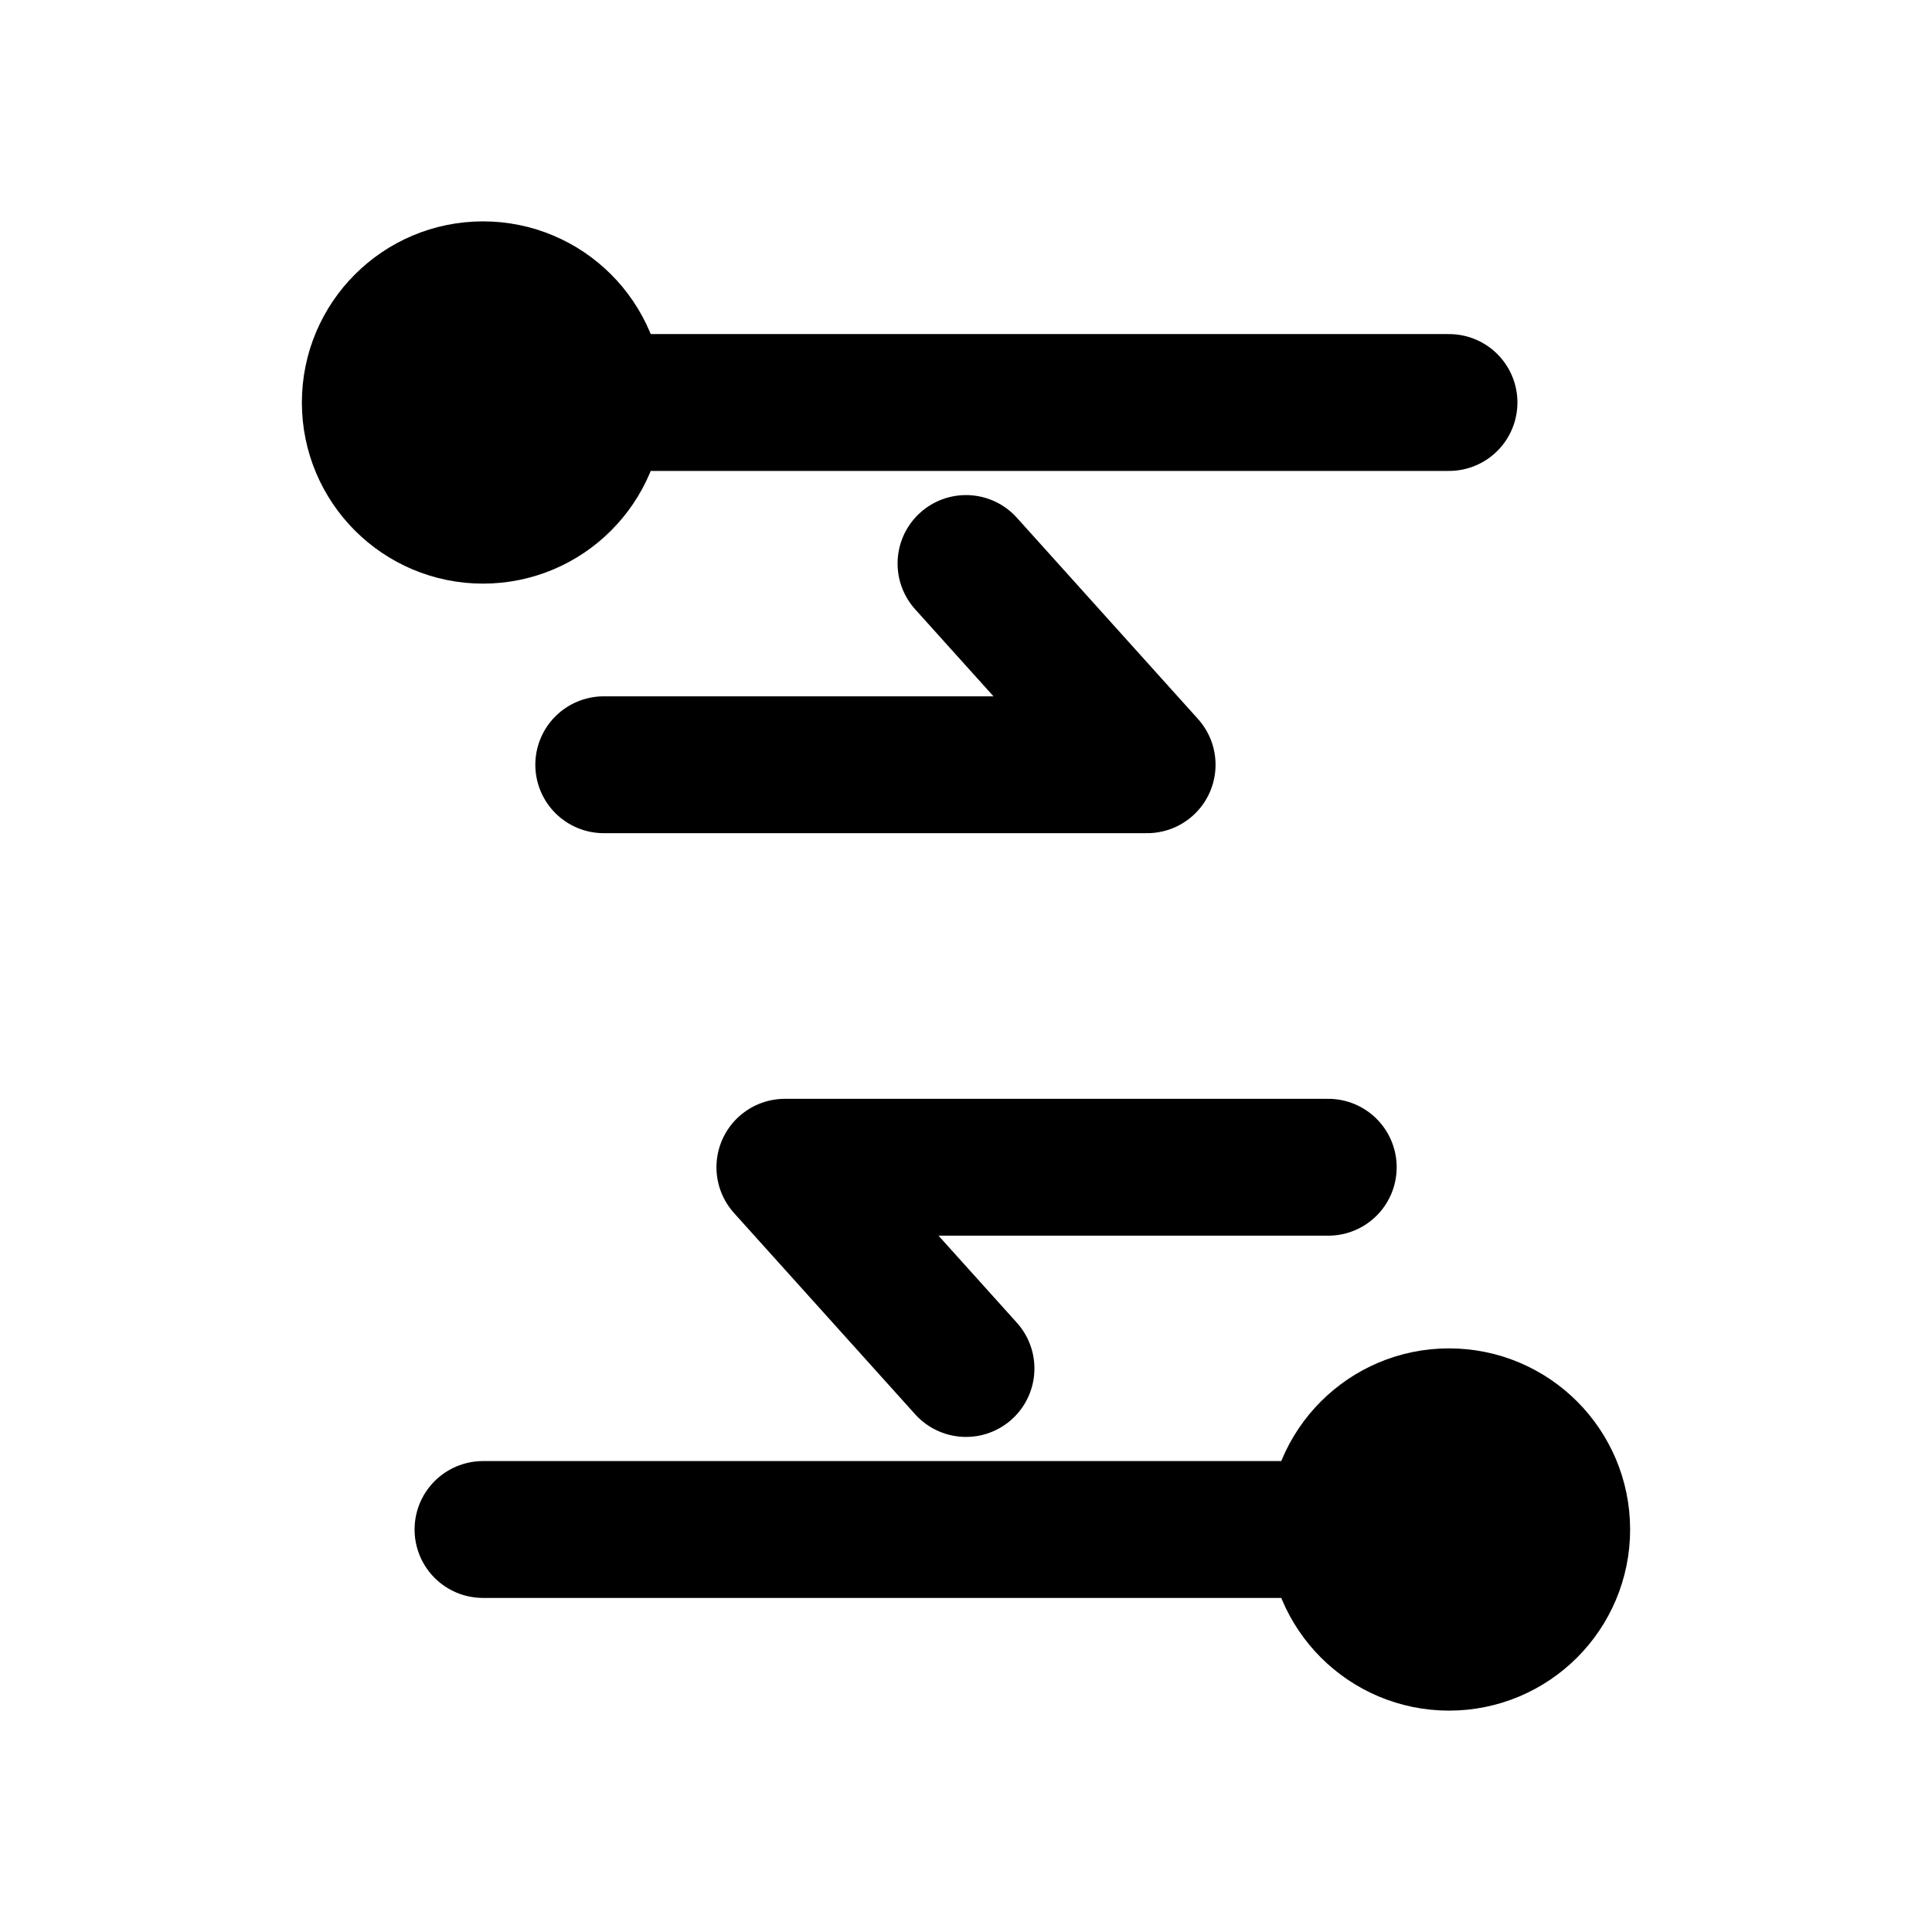
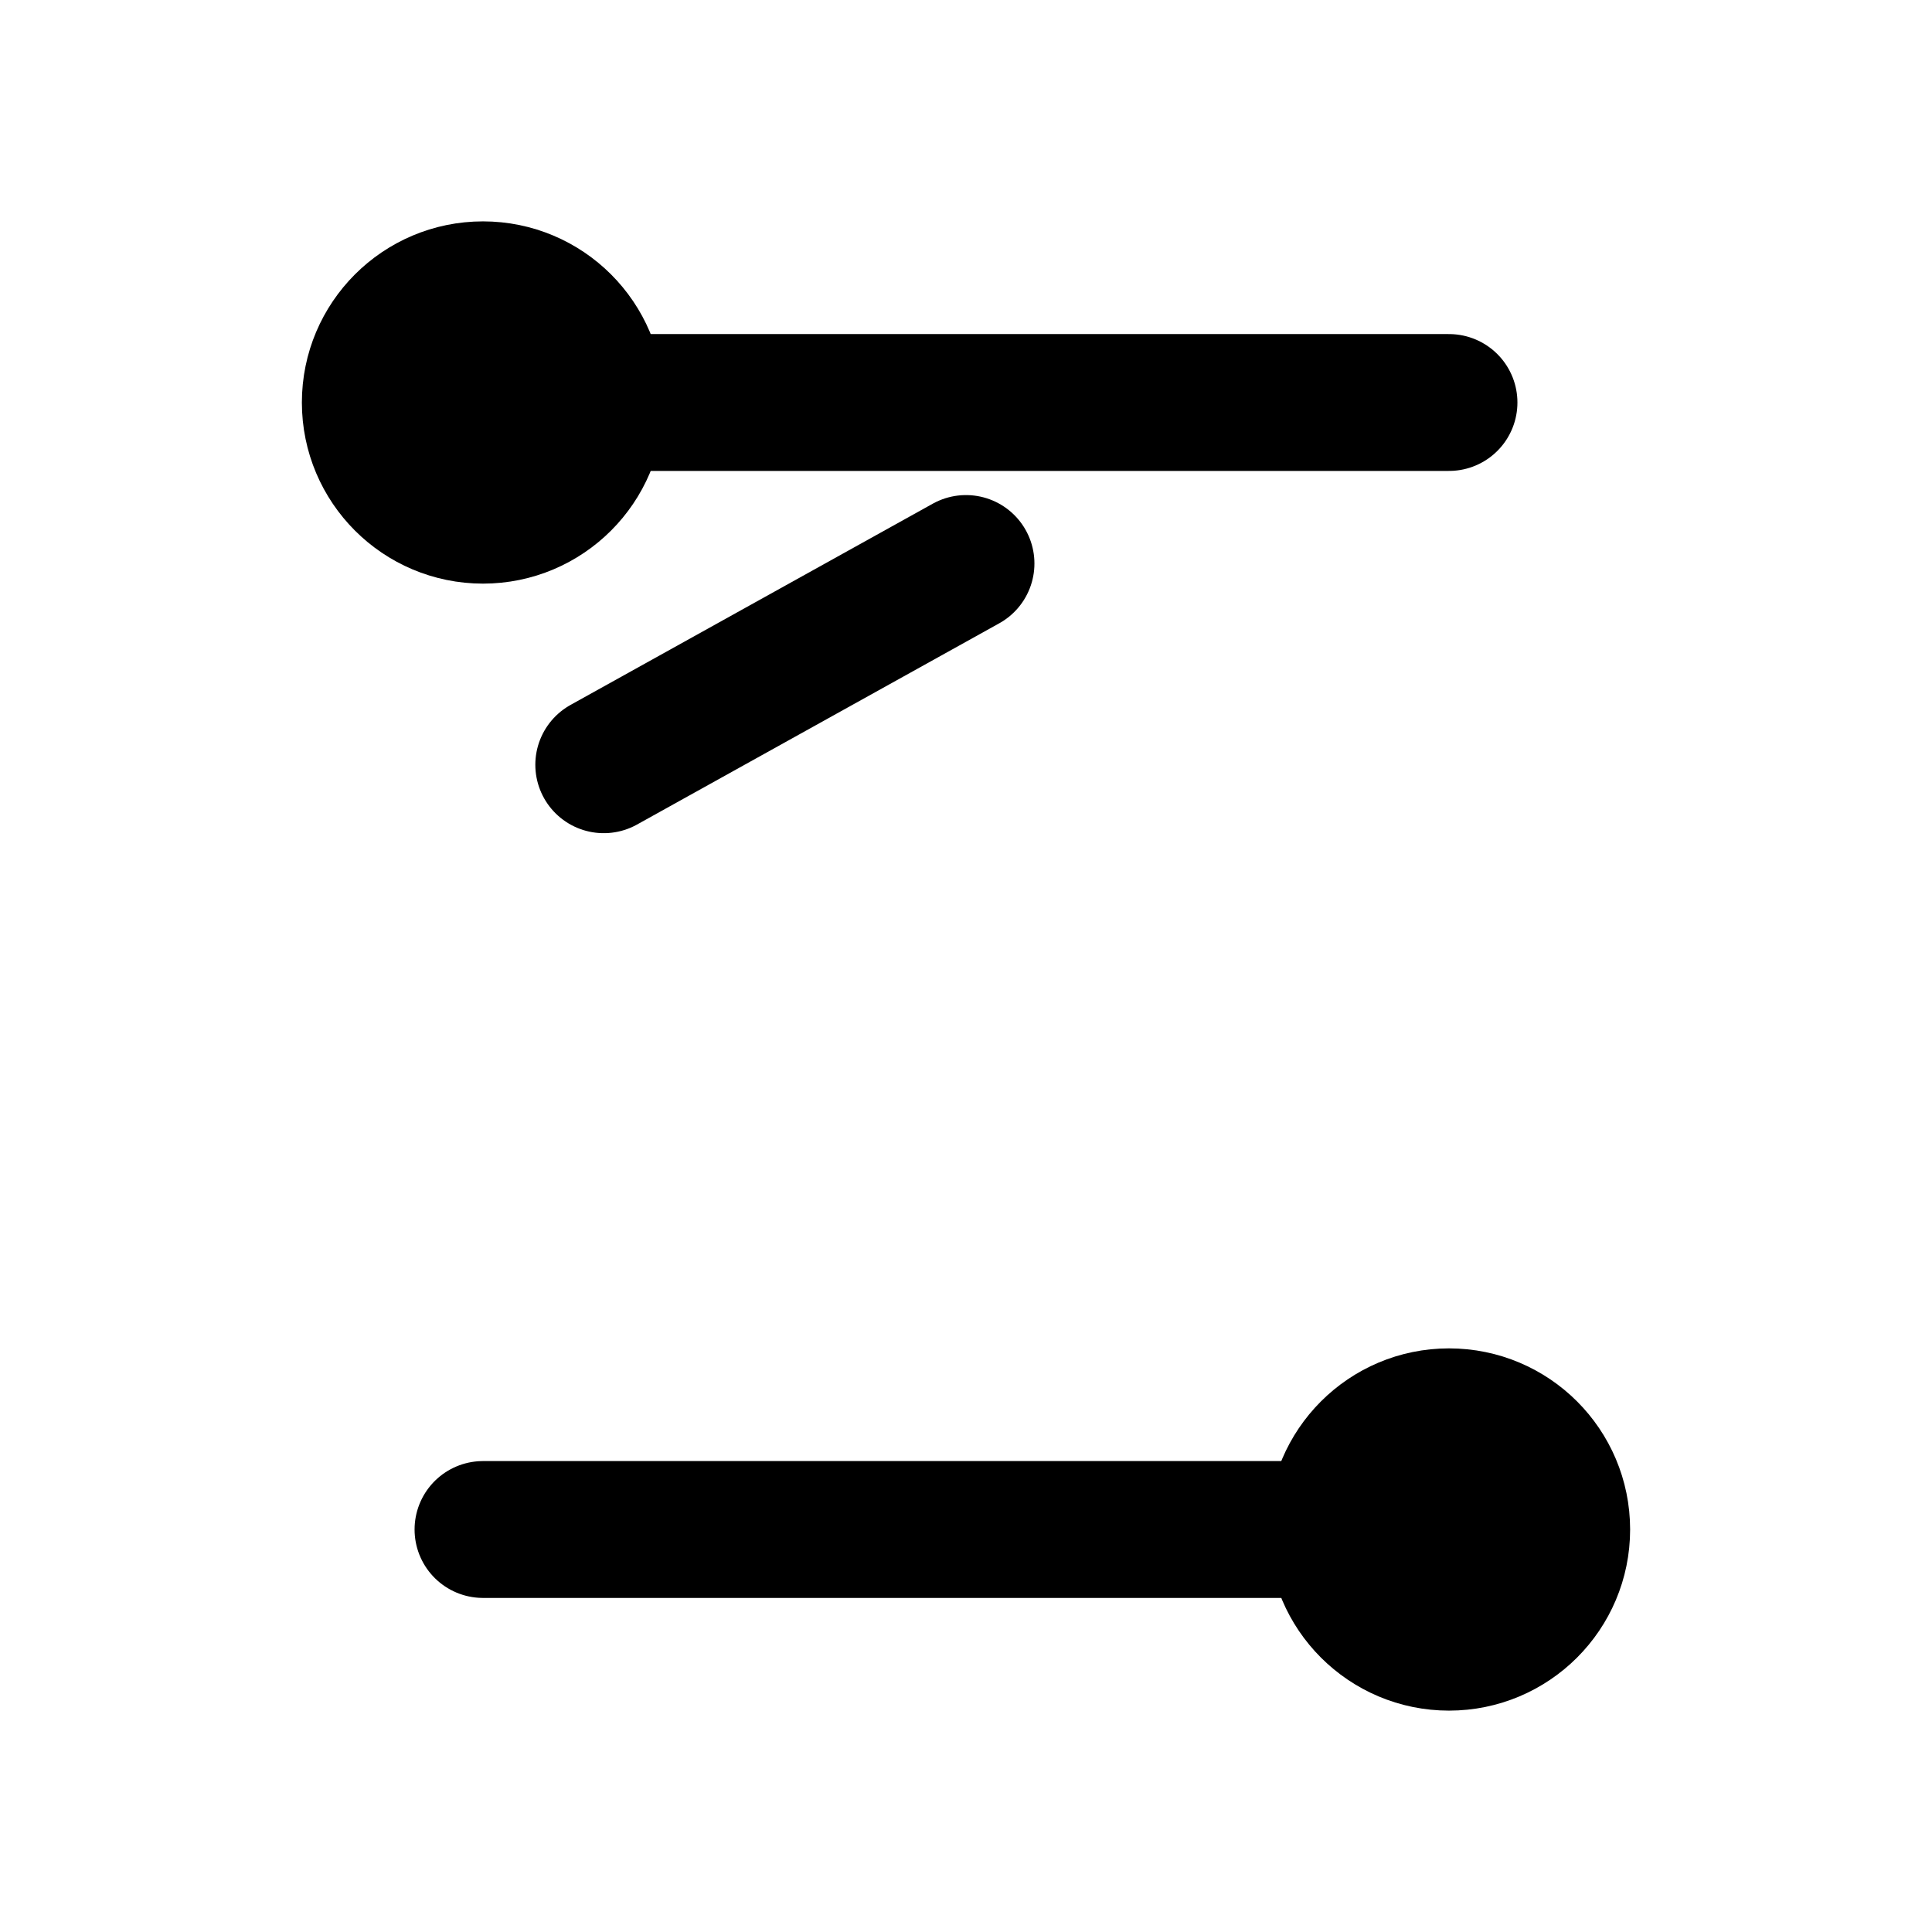
<svg xmlns="http://www.w3.org/2000/svg" width="24" height="24" viewBox="0 0 24 24" fill="none">
  <g stroke="currentColor" stroke-width="1.7" stroke-linecap="round" stroke-linejoin="round">
    <path d="M6 5H18" />
    <path d="M6 19H18" />
-     <path d="M7.5 9.5h6.75L12 7" />
-     <path d="M16.5 14.5H9.75L12 17" />
+     <path d="M7.5 9.5L12 7" />
    <circle cx="6" cy="5" r="1.4" />
    <circle cx="18" cy="19" r="1.4" />
  </g>
</svg>